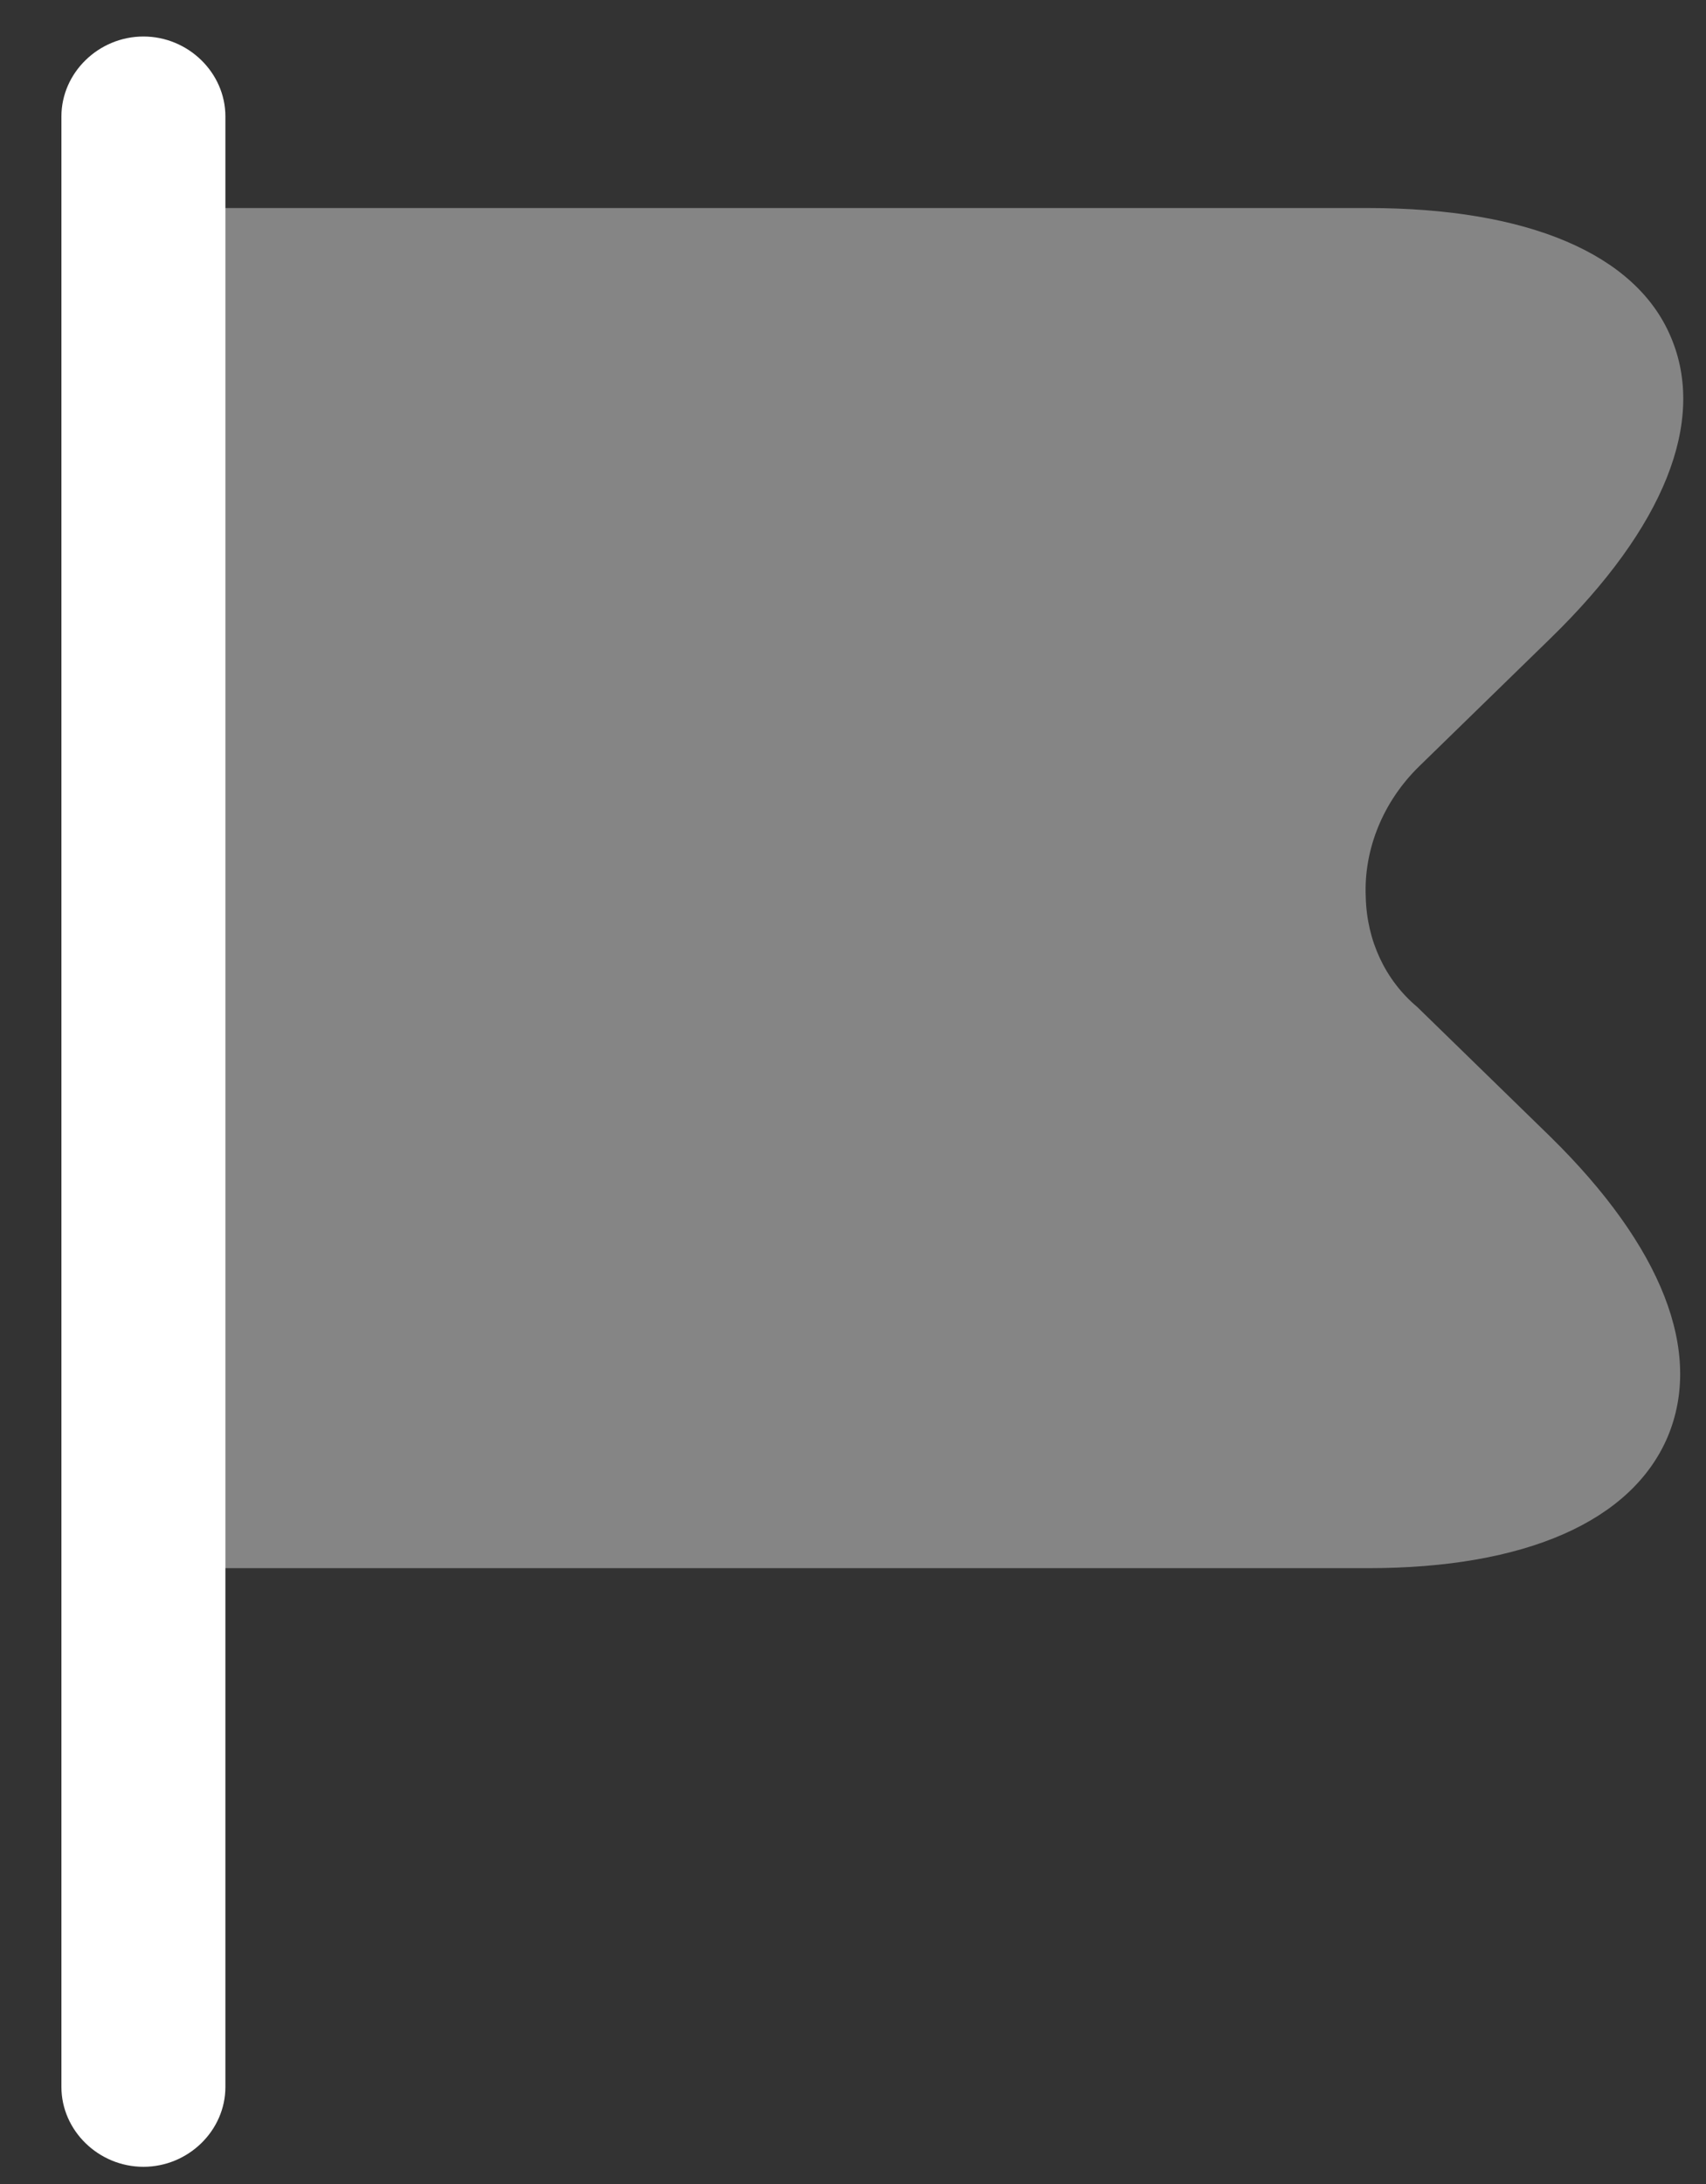
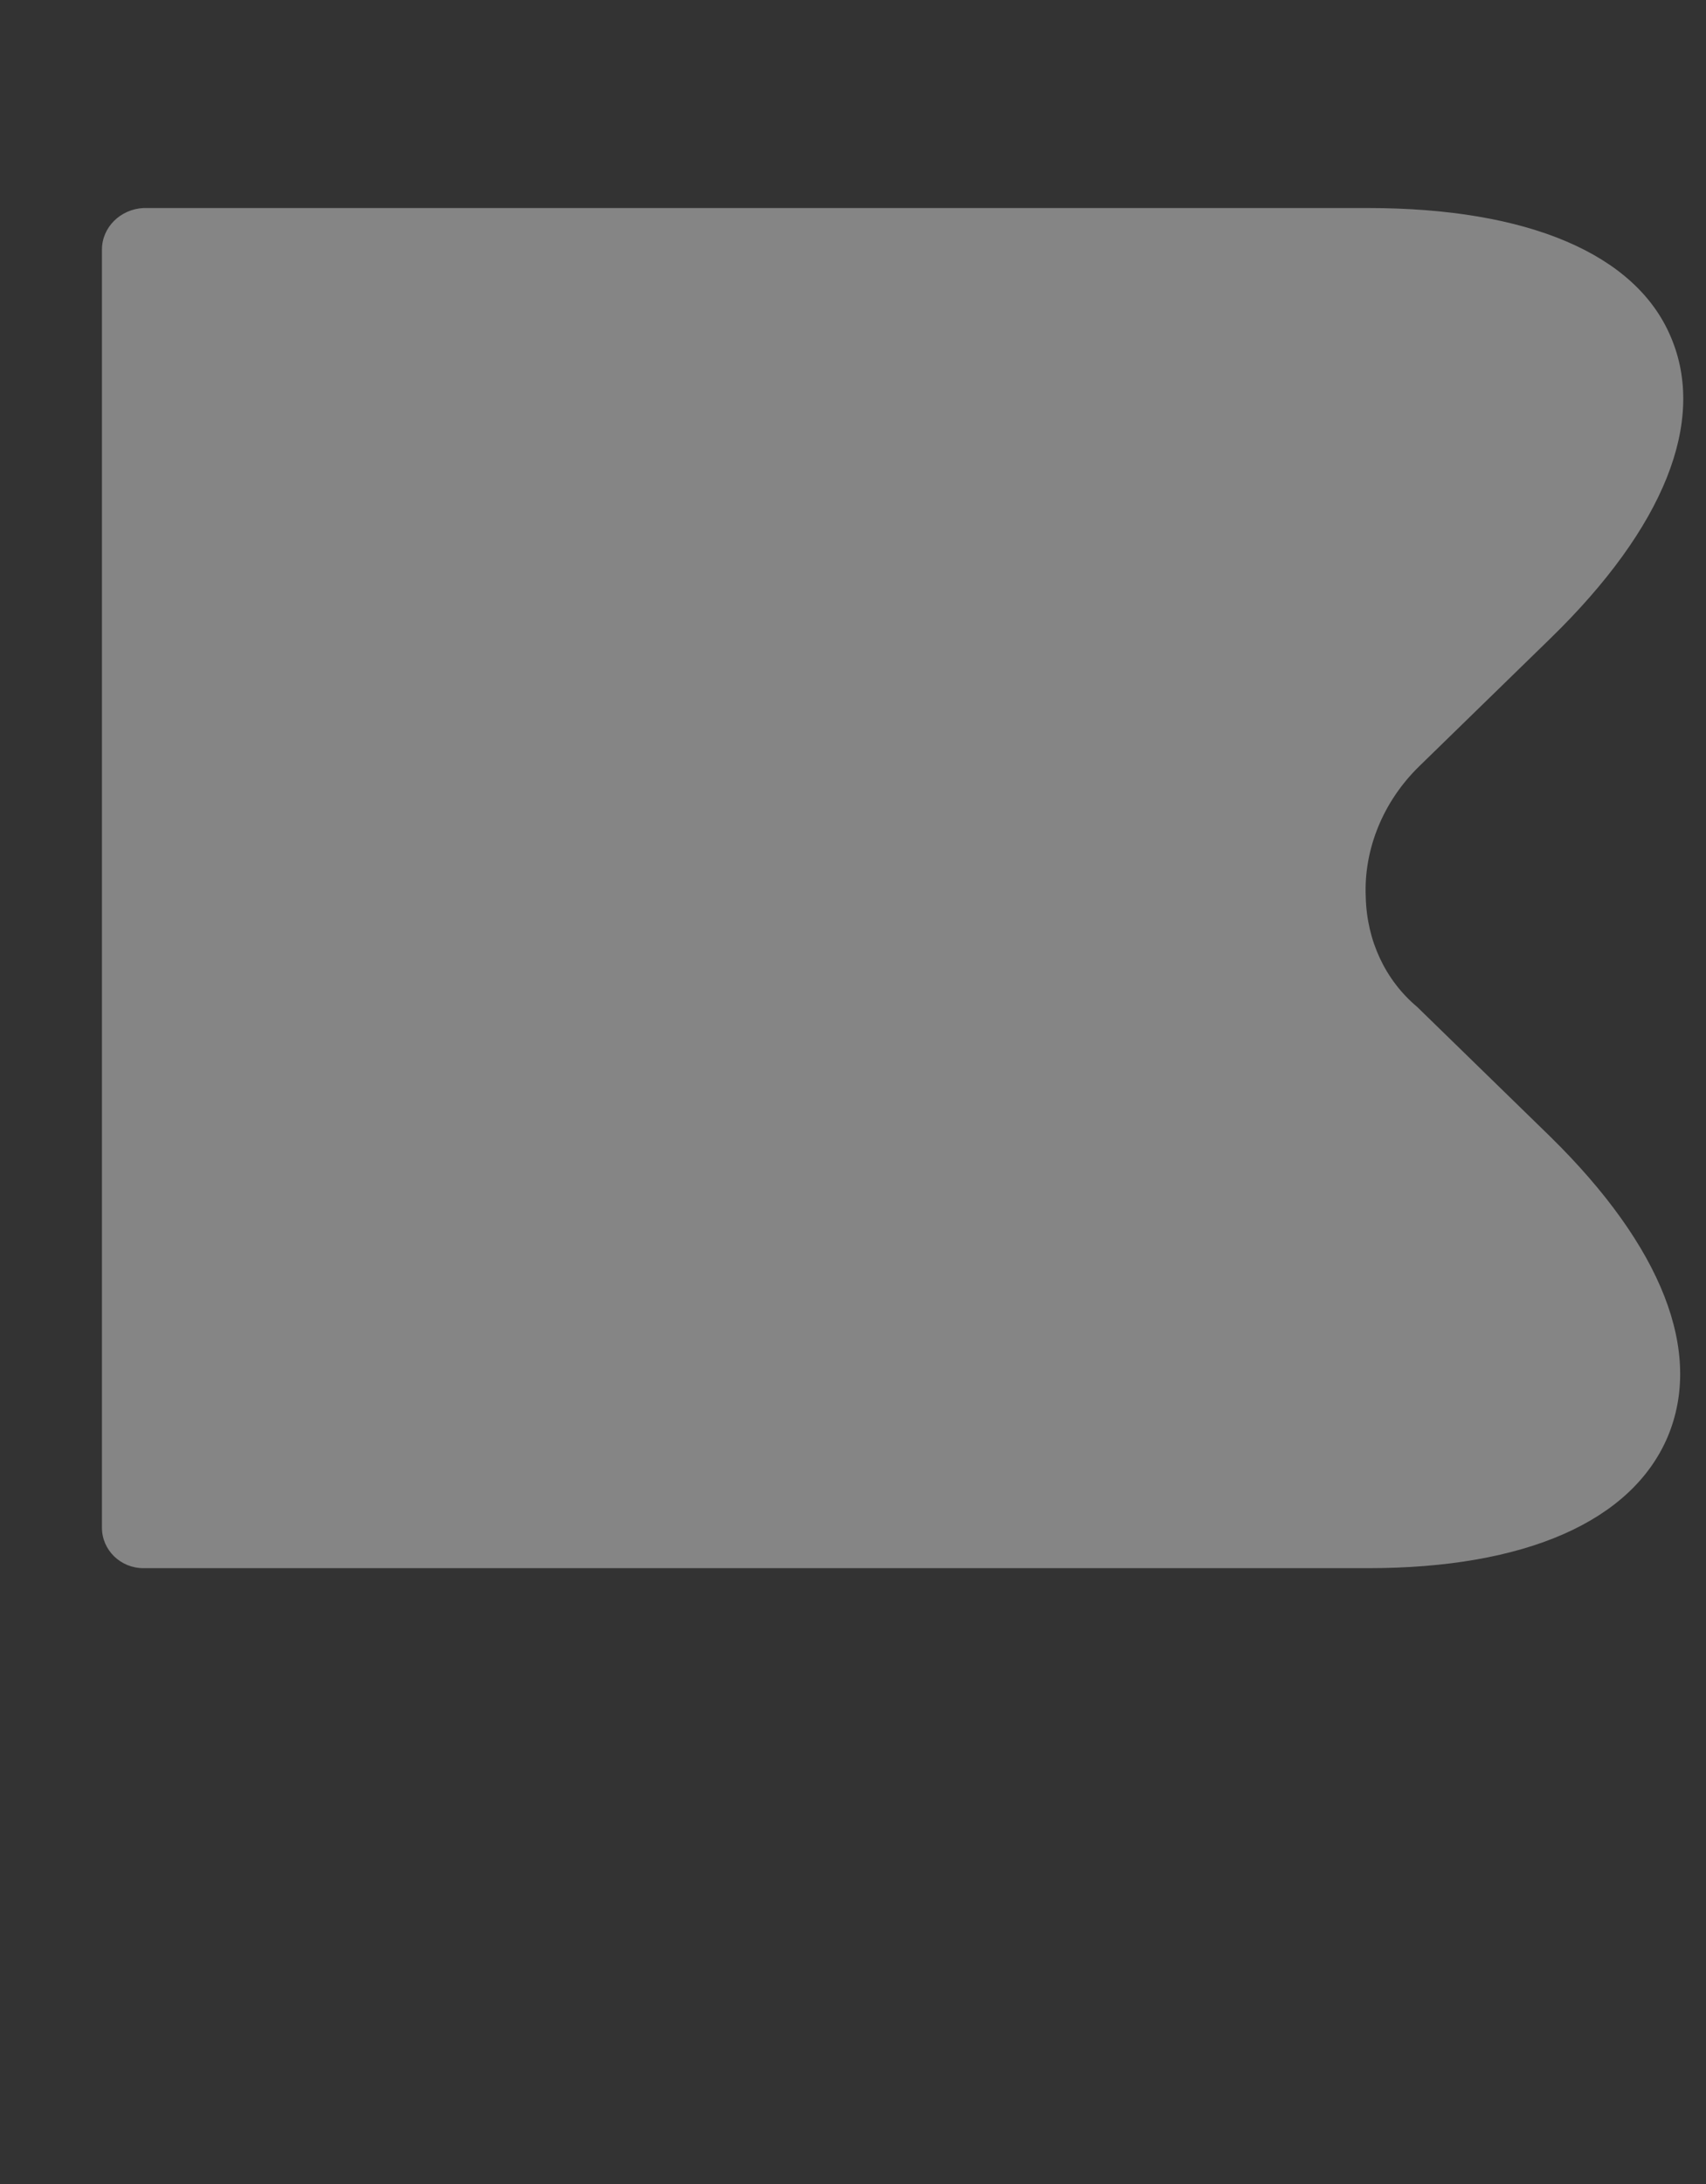
<svg xmlns="http://www.w3.org/2000/svg" width="25" height="32" viewBox="0 0 25 32" fill="none">
  <rect x="0" y="0" width="25" height="32" fill="#333333" stroke="none" />
-   <path d="M2.102 31.748C1.445 31.748 0.9 31.218 0.9 30.578V1.706C0.9 1.066 1.445 0.535 2.102 0.535C2.759 0.535 3.303 1.066 3.303 1.706V30.578C3.303 31.218 2.759 31.748 2.102 31.748Z" fill="white" />
  <path opacity="0.4" d="M22.721 16.657L20.767 14.753C20.302 14.363 20.03 13.785 20.014 13.145C19.982 12.443 20.27 11.741 20.799 11.226L22.721 9.353C24.388 7.73 25.012 6.169 24.484 4.936C23.971 3.719 22.385 3.048 20.046 3.048H2.103C1.766 3.064 1.494 3.329 1.494 3.657V22.384C1.494 22.712 1.766 22.977 2.103 22.977H20.046C22.353 22.977 23.907 22.291 24.436 21.058C24.964 19.809 24.356 18.264 22.721 16.657Z" fill="white" />
</svg>